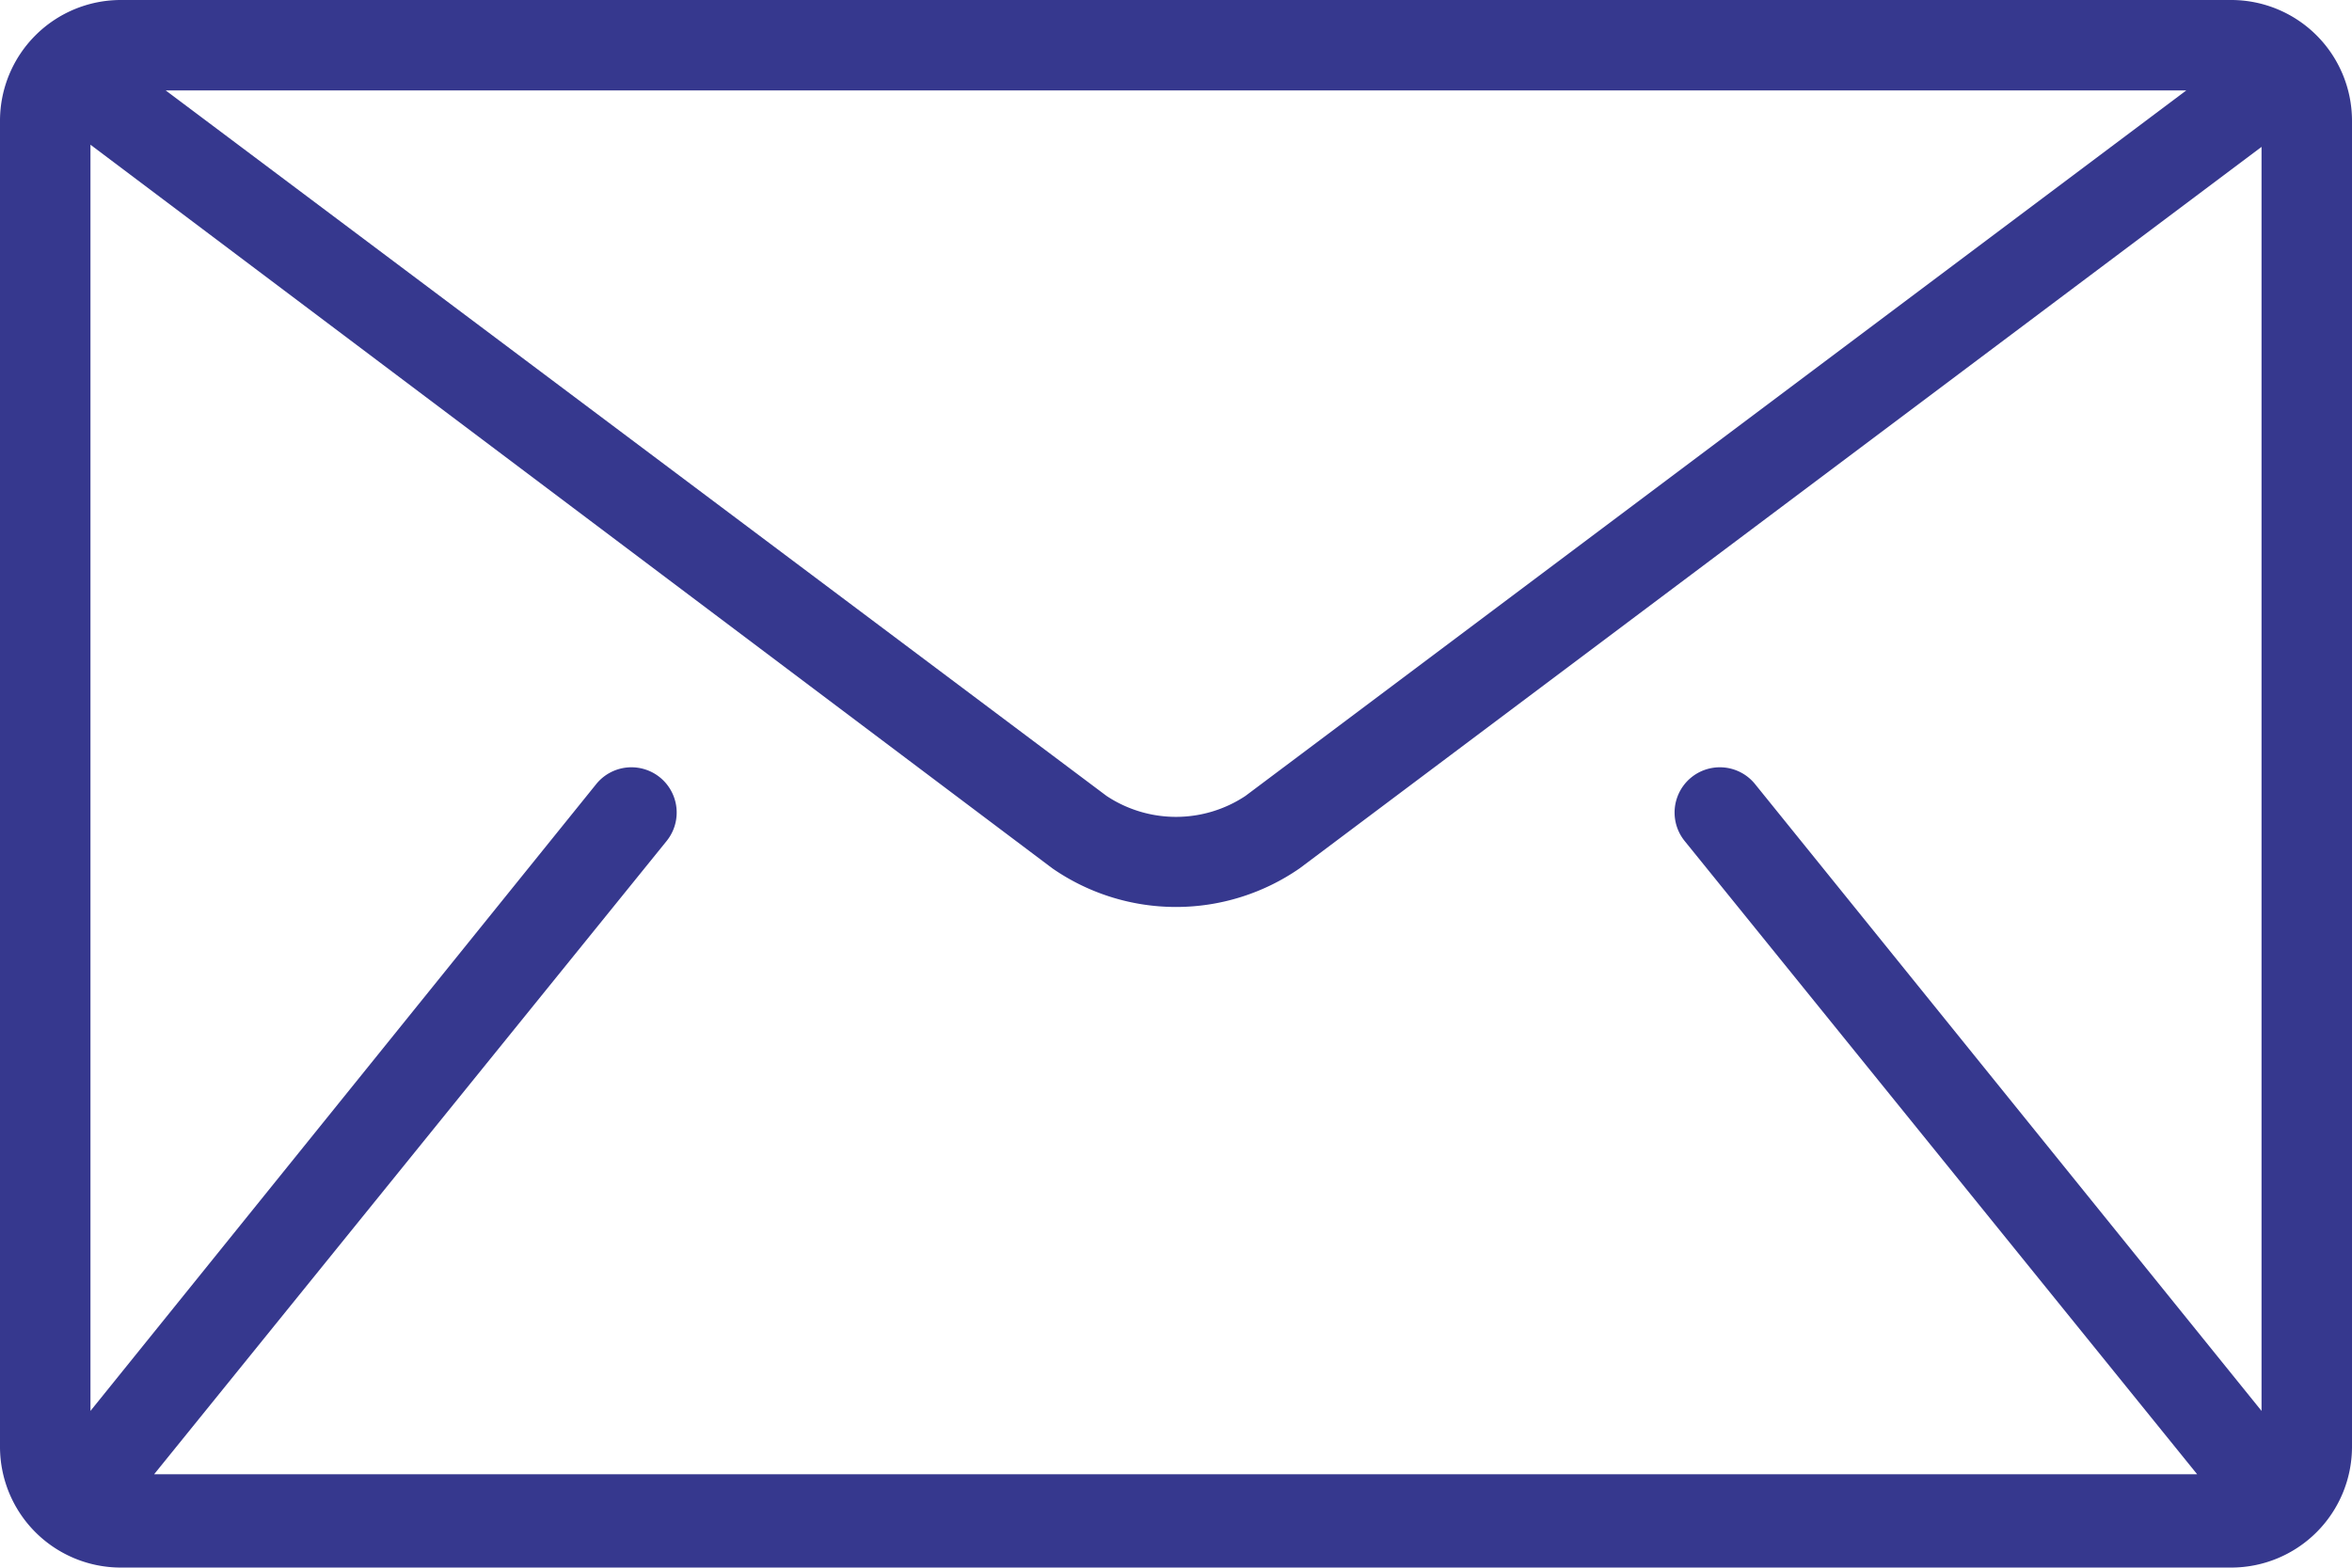
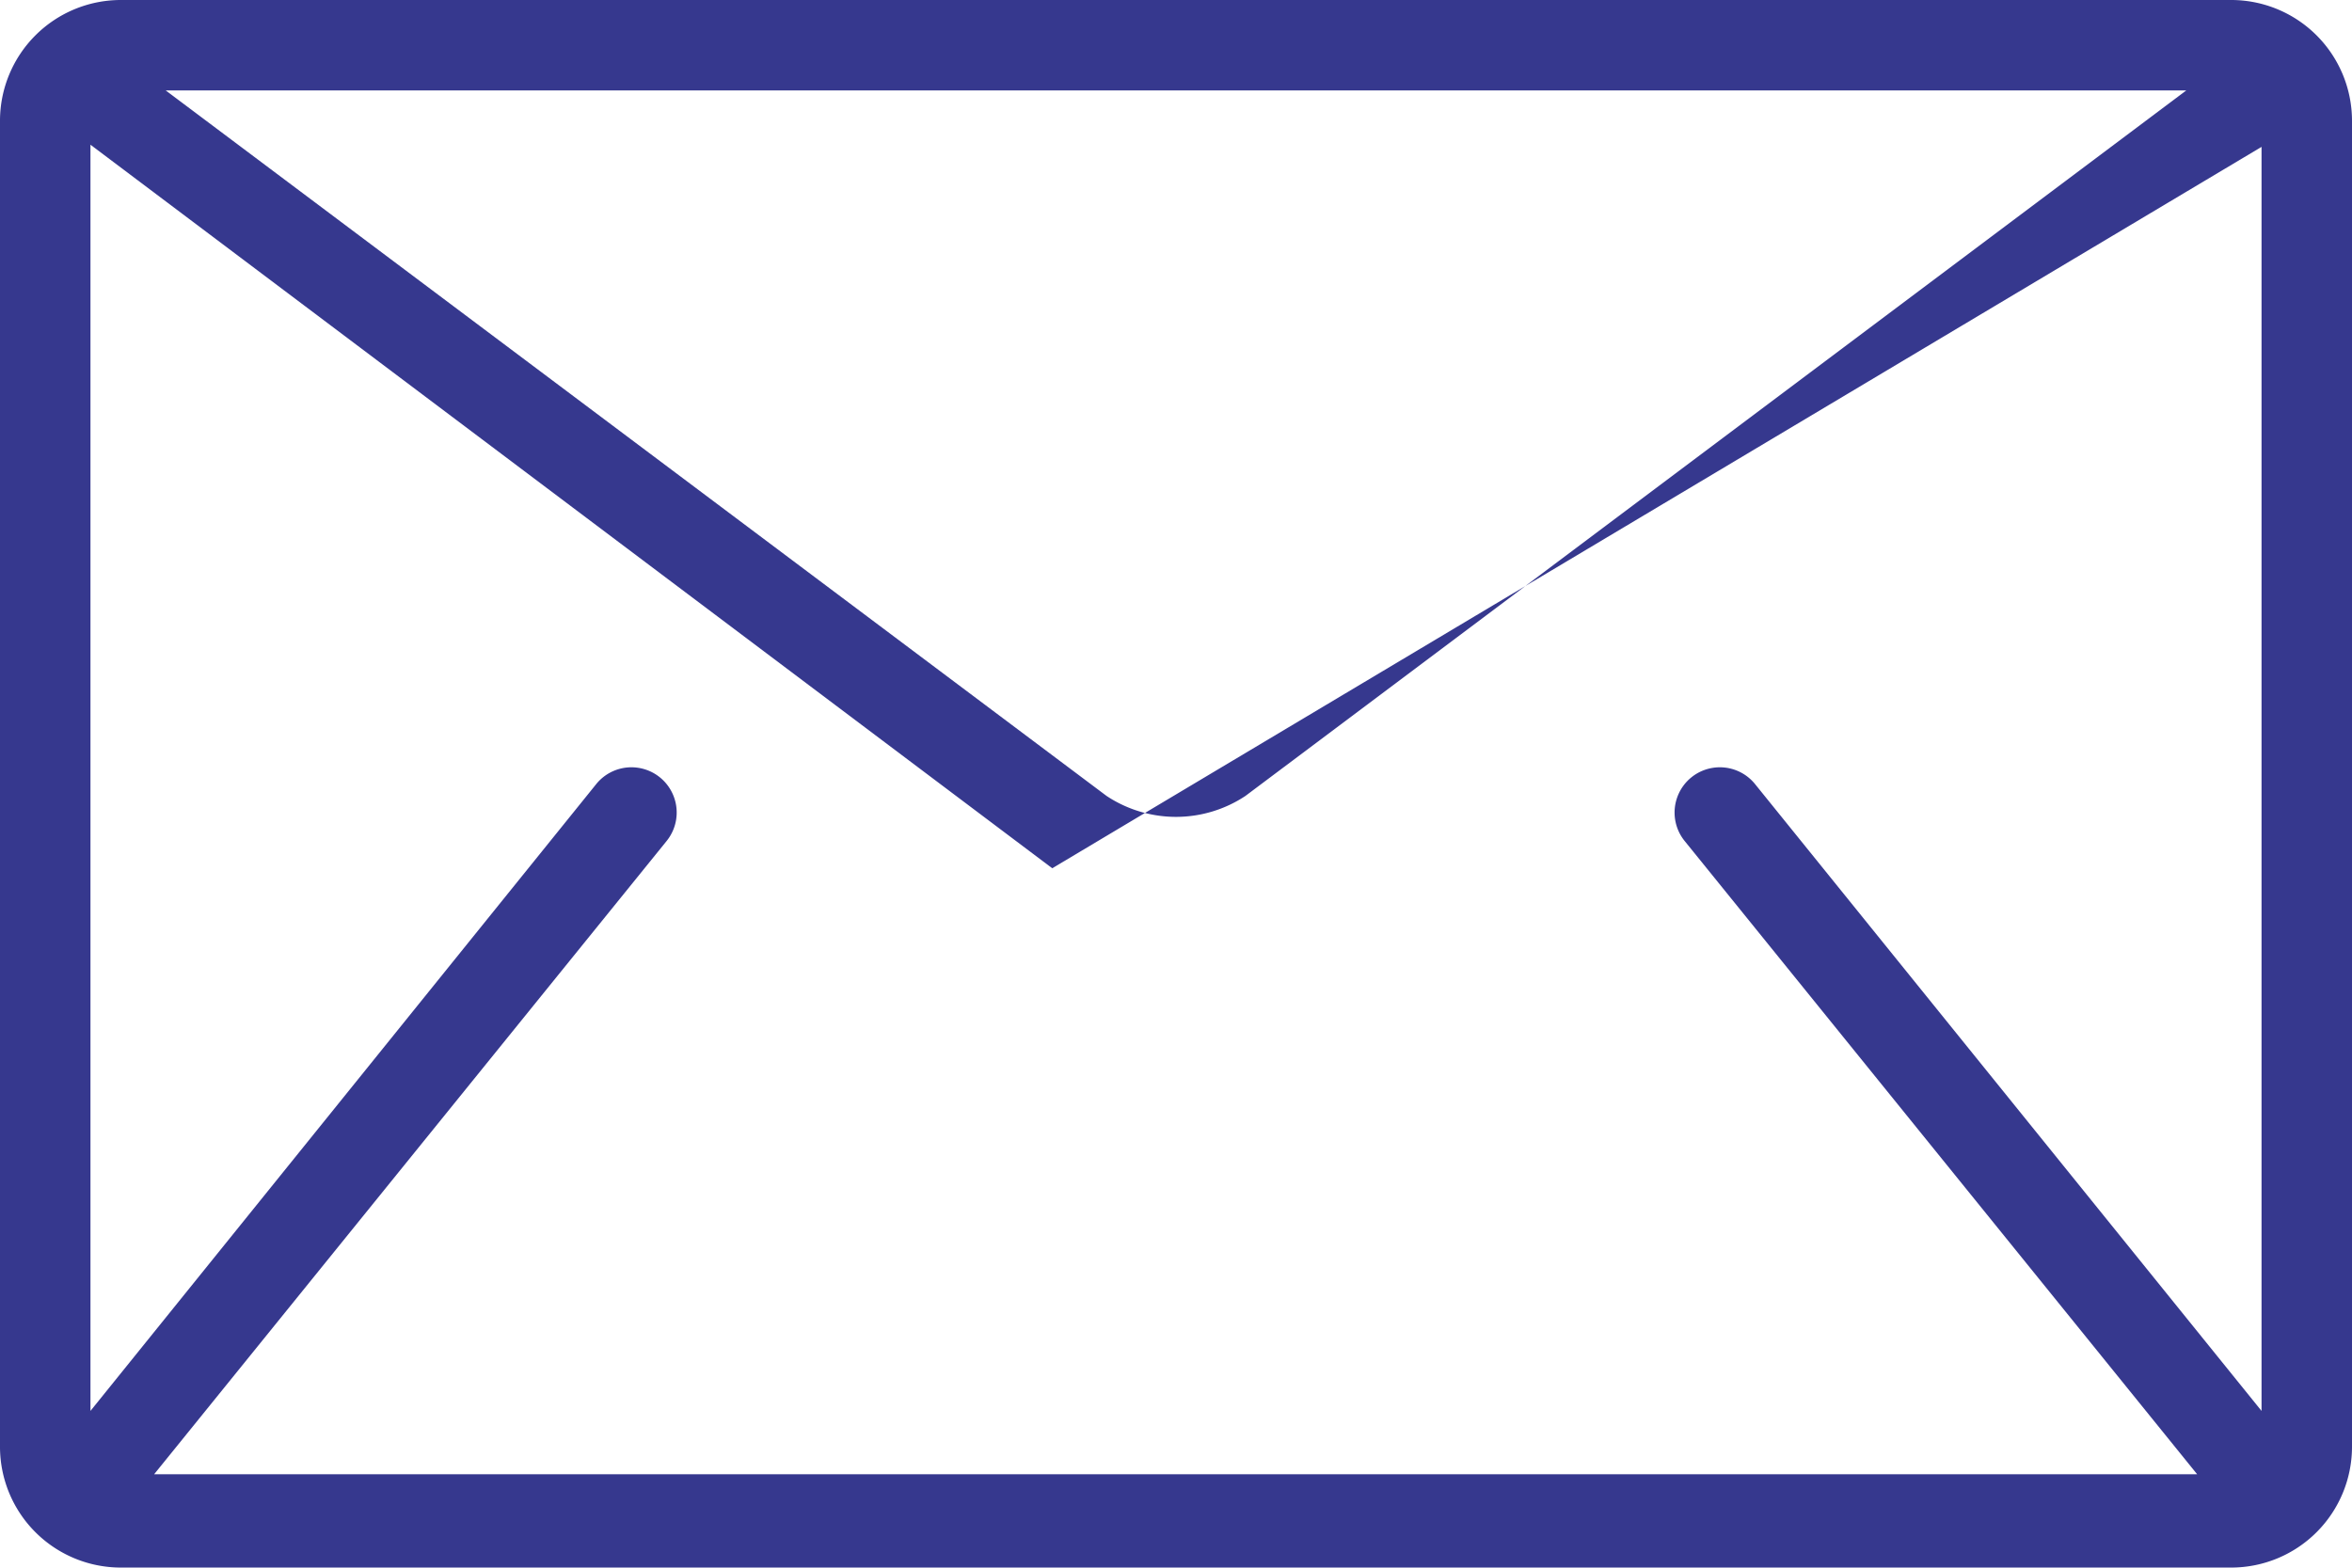
<svg xmlns="http://www.w3.org/2000/svg" viewBox="0 0 65 43.33">
  <defs>
    <style>.cls-1{fill:#36388E;}</style>
  </defs>
  <g id="Calque_2" data-name="Calque 2">
    <g id="Icon_-_Mail" data-name="Icon - Mail">
-       <path class="cls-1" d="M61.67,0H3.33A3.34,3.34,0,0,0,0,3.33V40a3.34,3.34,0,0,0,3.33,3.33H61.67A3.34,3.34,0,0,0,65,40V3.33A3.34,3.34,0,0,0,61.67,0Zm.83,39-14-17.33a1.25,1.25,0,0,0-1.94,1.58l14.16,17.5.05,0H4.26l0,0,14.16-17.5a1.25,1.25,0,1,0-1.94-1.58L2.5,39v-35L29.08,24a6,6,0,0,0,6.84,0L62.5,4.06V39ZM4.58,2.5H60.42L34.42,22a3.47,3.47,0,0,1-3.84,0Z" />
+       <path class="cls-1" d="M61.67,0H3.33A3.34,3.34,0,0,0,0,3.33V40a3.34,3.34,0,0,0,3.33,3.33H61.67A3.34,3.34,0,0,0,65,40V3.33A3.34,3.34,0,0,0,61.67,0Zm.83,39-14-17.33a1.25,1.25,0,0,0-1.94,1.58l14.16,17.5.05,0H4.26l0,0,14.16-17.5a1.25,1.25,0,1,0-1.94-1.58L2.5,39v-35L29.08,24L62.5,4.06V39ZM4.58,2.5H60.42L34.42,22a3.47,3.47,0,0,1-3.84,0Z" />
    </g>
  </g>
</svg>